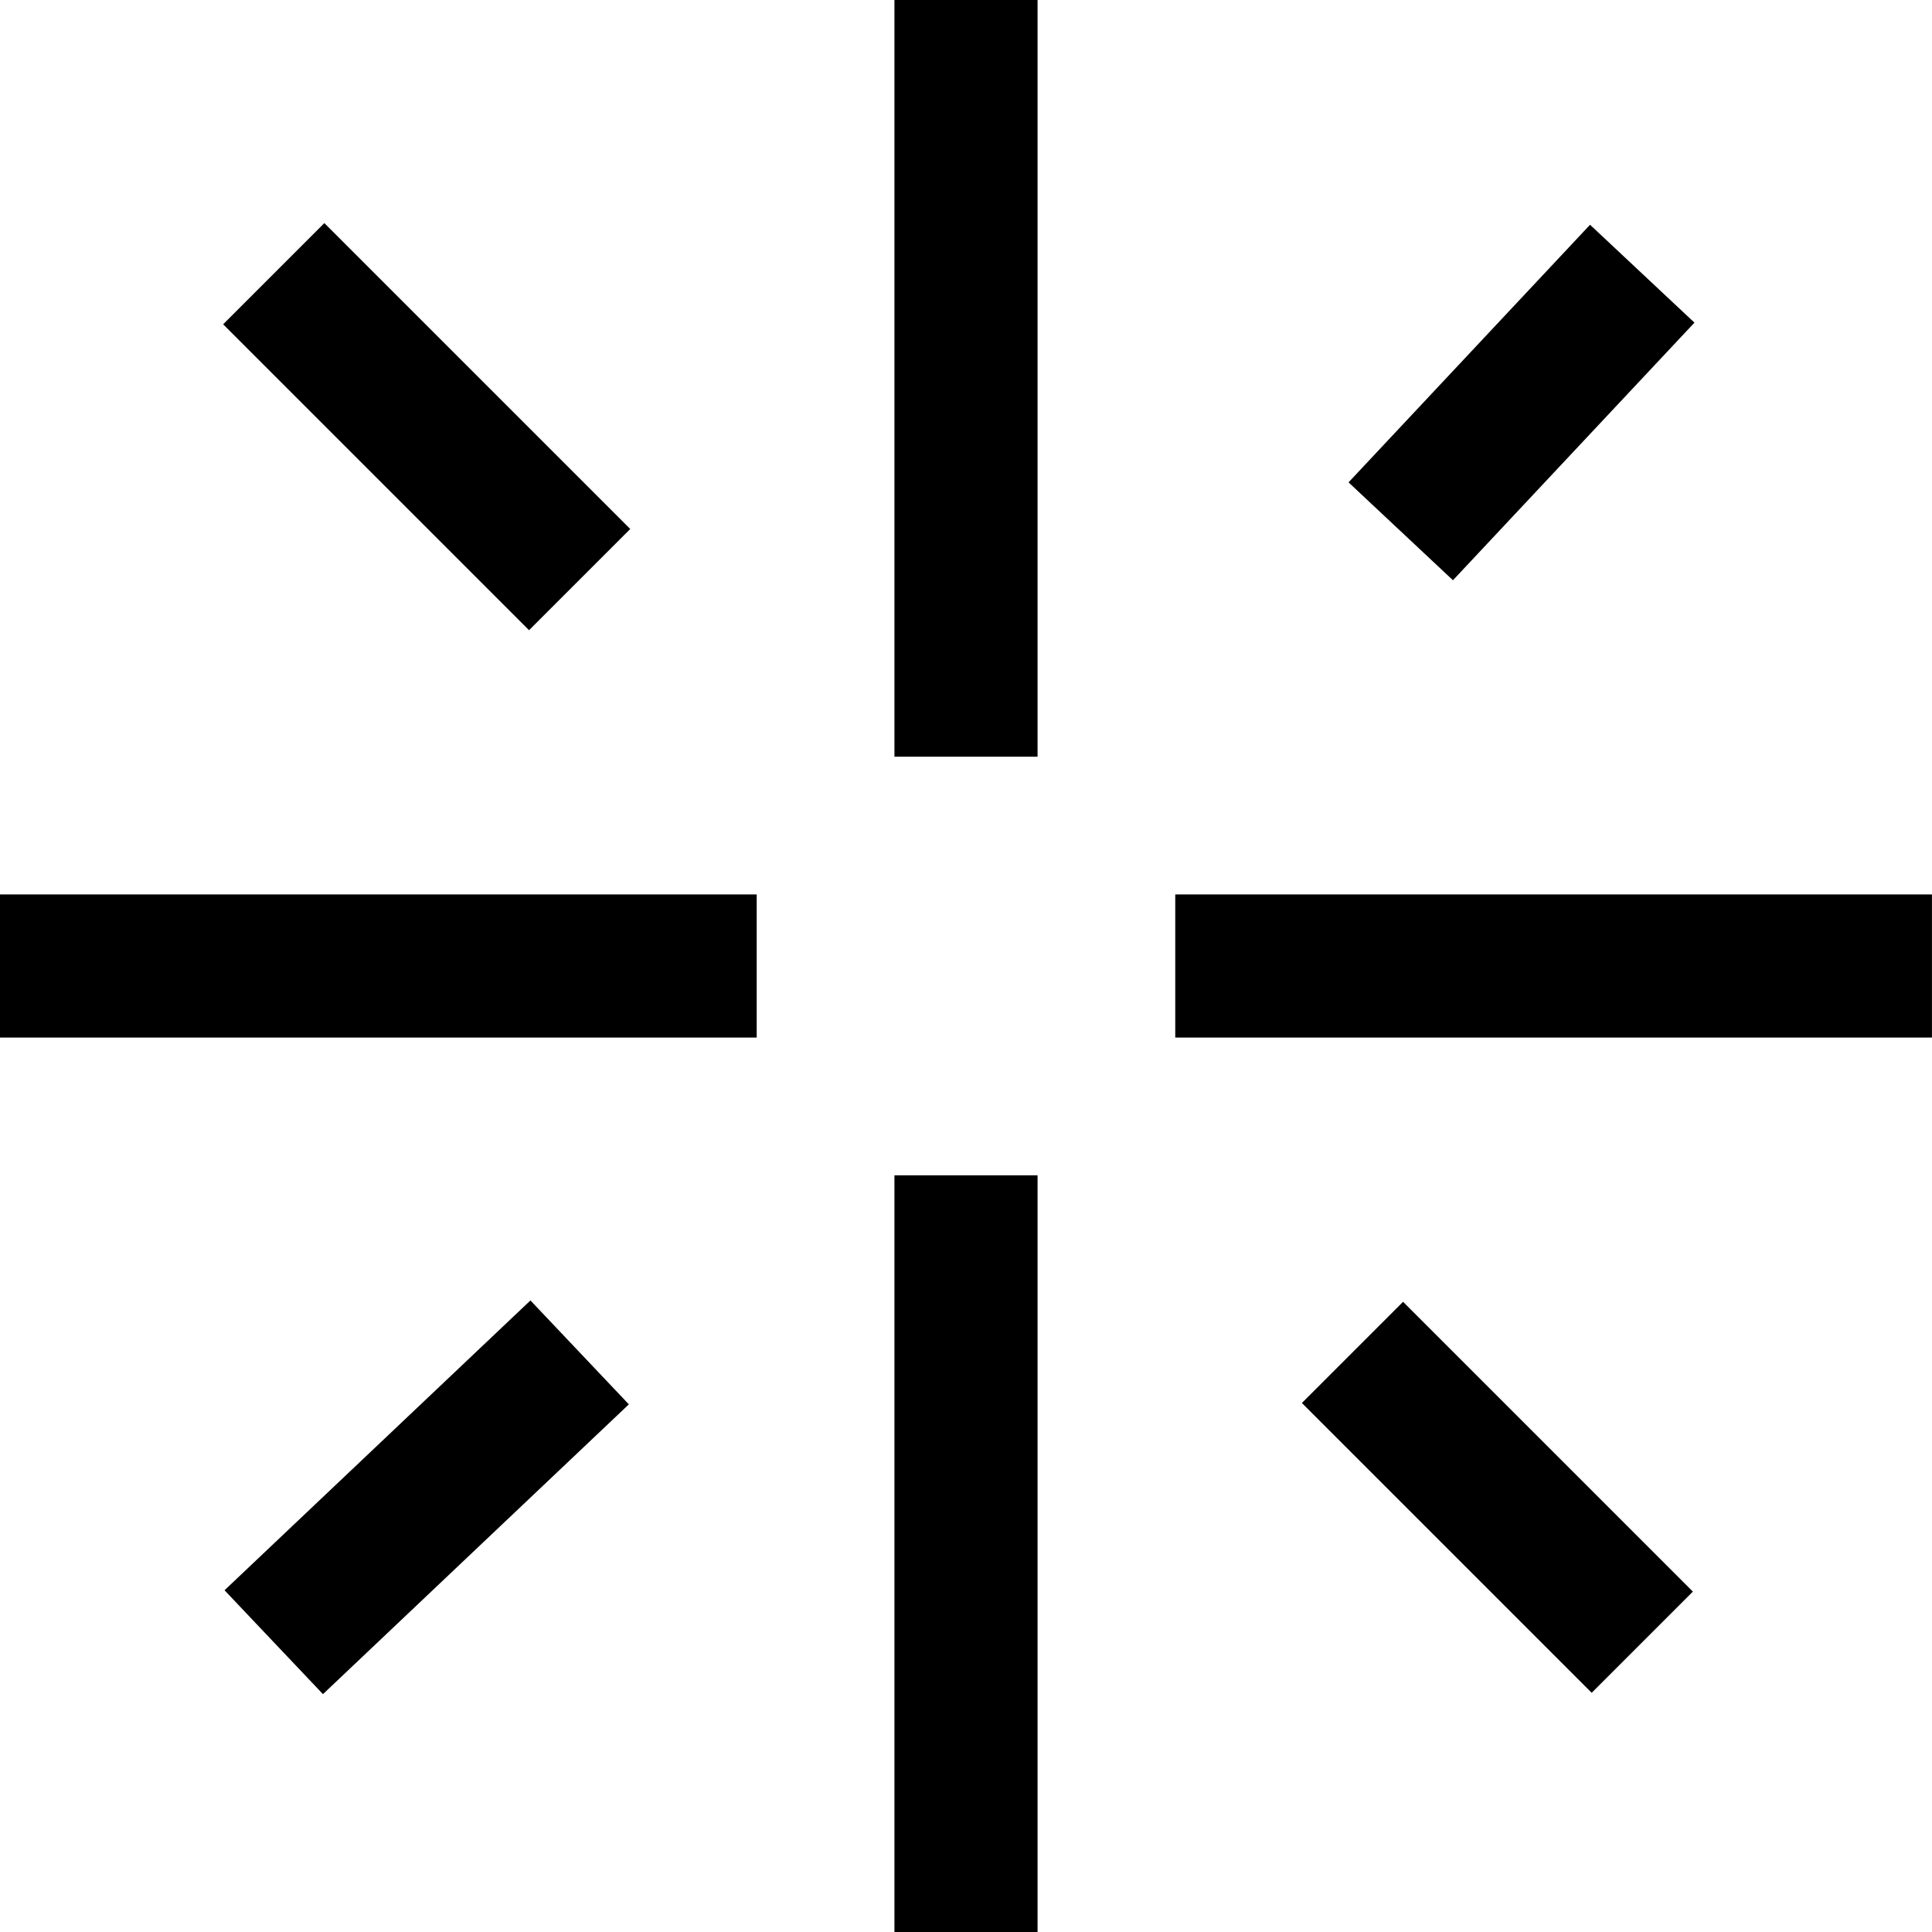
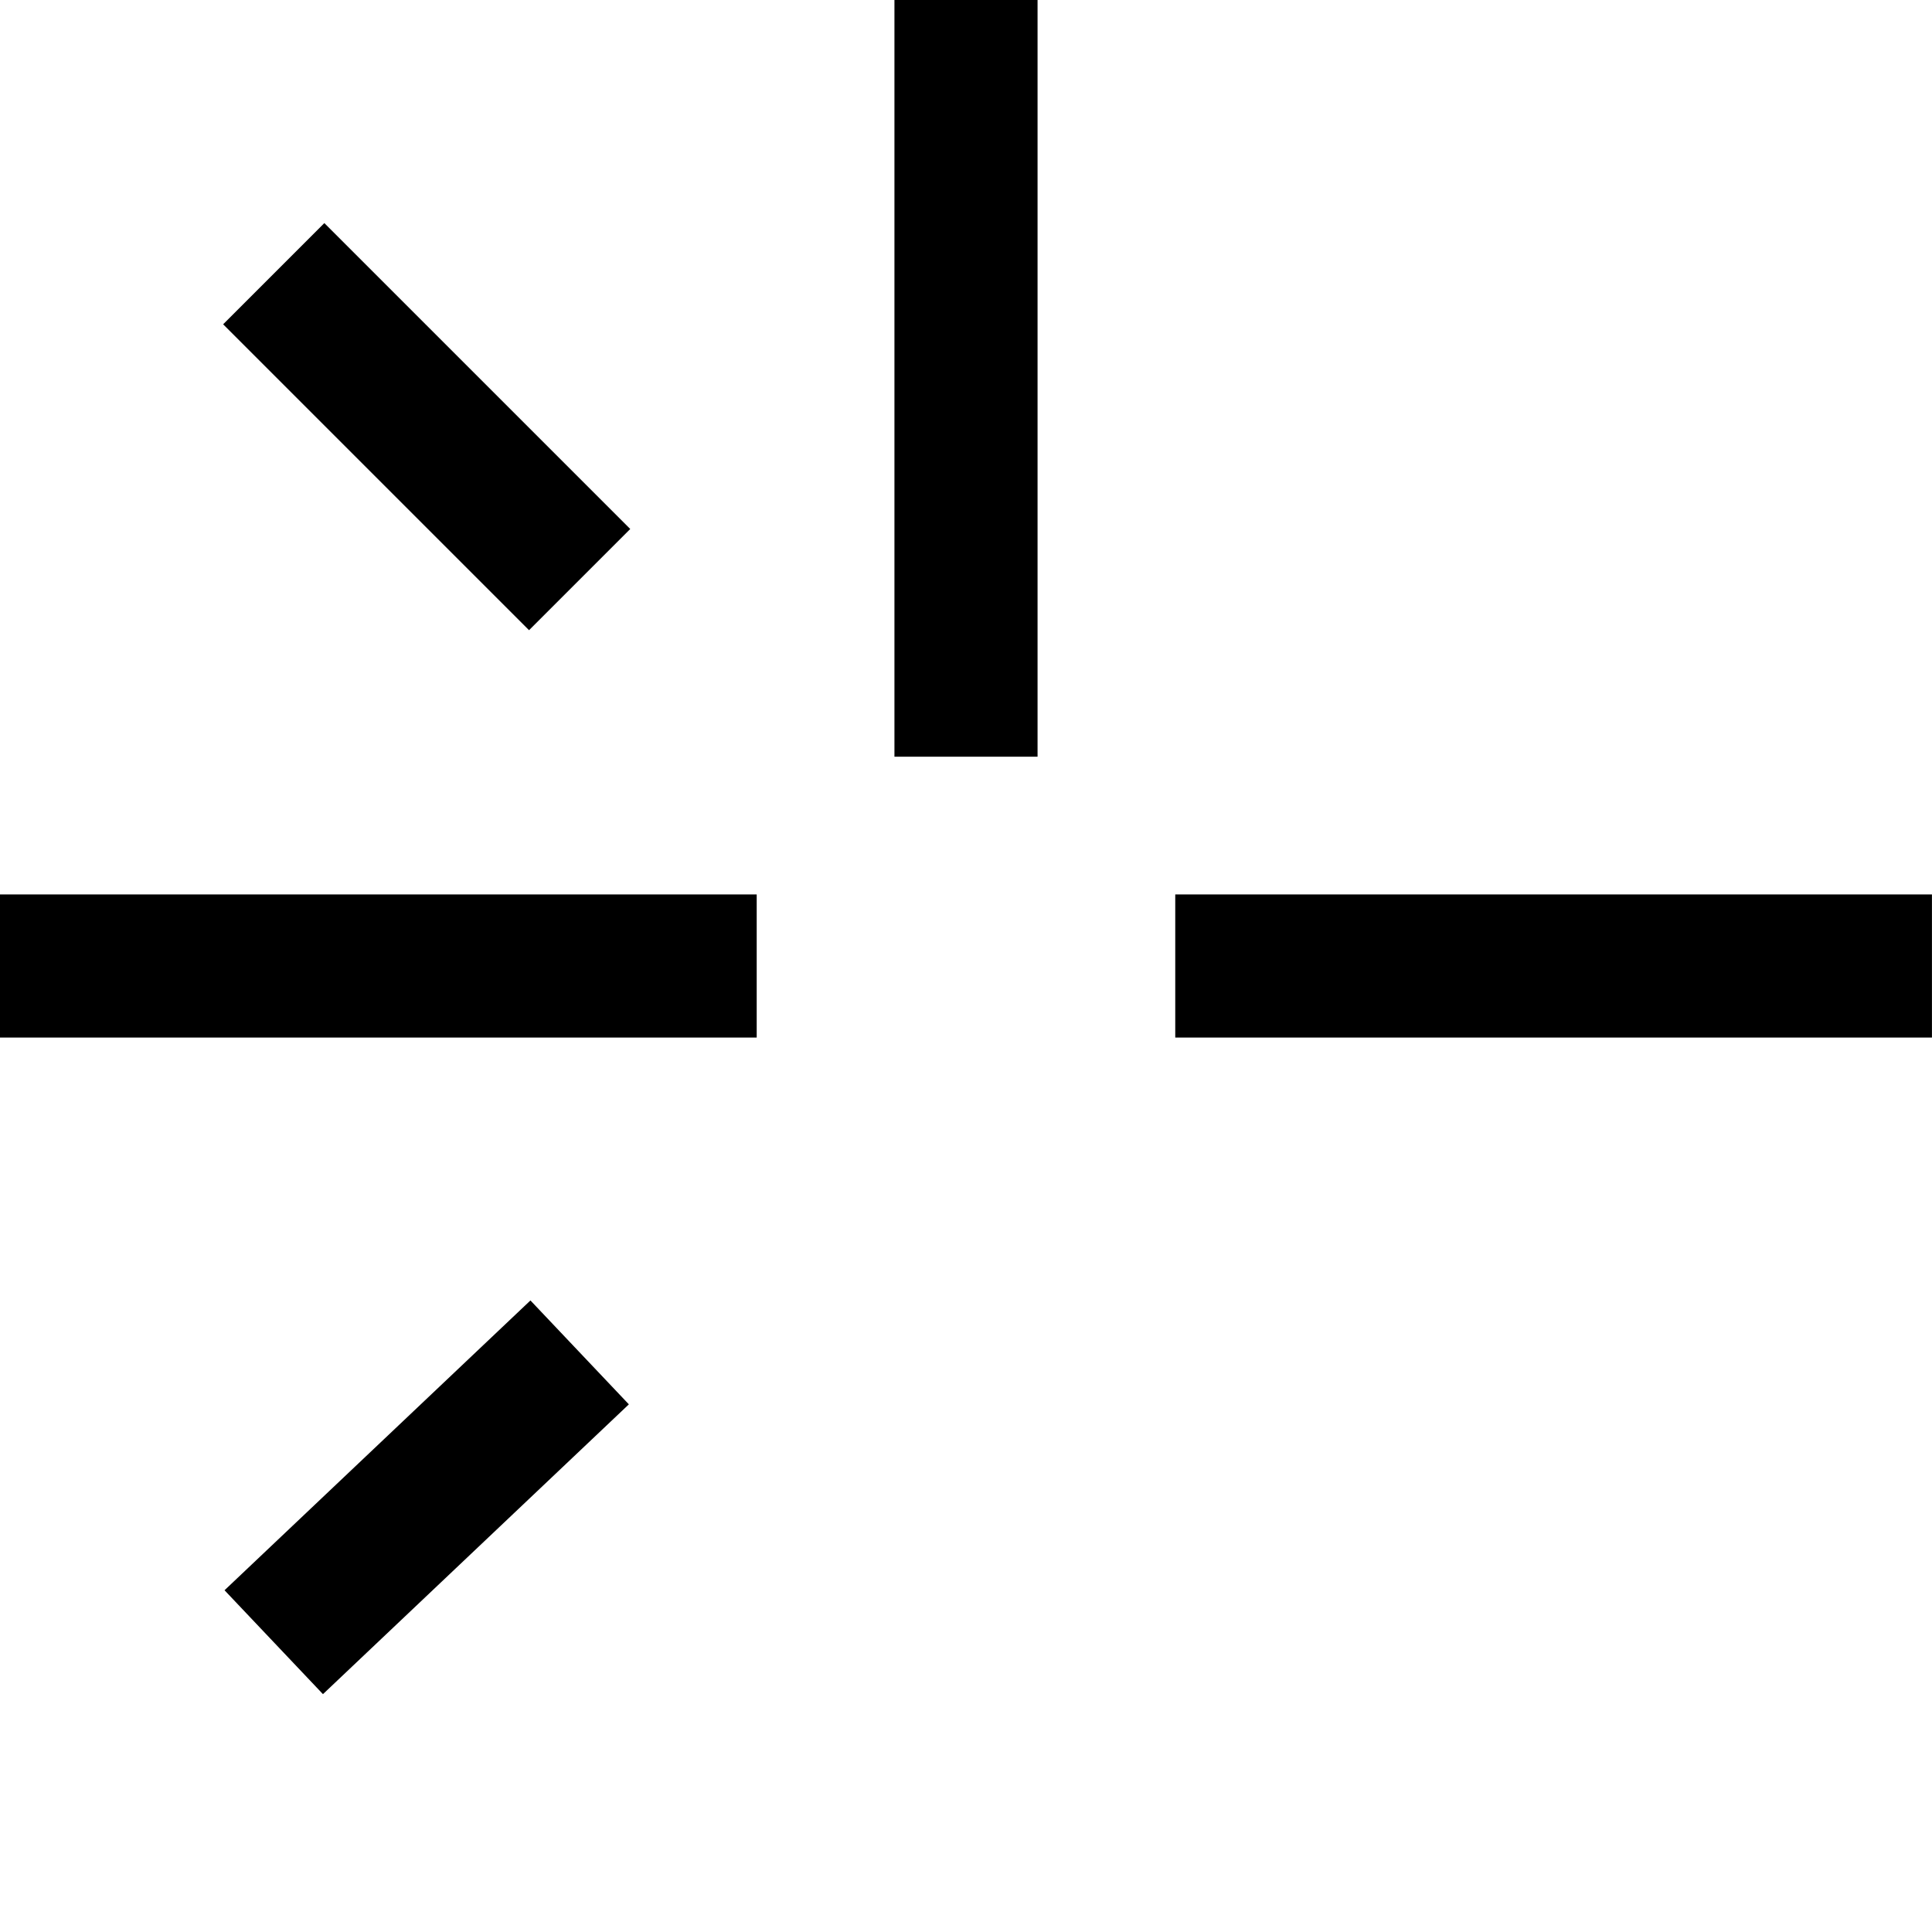
<svg xmlns="http://www.w3.org/2000/svg" width="81" height="81" viewBox="0 0 81 81" fill="none">
-   <path d="M40.5 81V49.275" stroke="black" stroke-width="6" />
  <path d="M40.5 31.725V0" stroke="black" stroke-width="6" />
  <path d="M80.998 40.5H49.273" stroke="black" stroke-width="6" />
  <path d="M31.725 40.5H0" stroke="black" stroke-width="6" />
-   <path d="M68.853 68.85L56.703 56.7" stroke="black" stroke-width="6" />
  <path d="M24.302 24.3L11.477 11.475" stroke="black" stroke-width="6" />
-   <path d="M68.852 11.475L58.727 22.275" stroke="black" stroke-width="6" />
  <path d="M24.302 56.7L11.477 68.85" stroke="black" stroke-width="6" />
</svg>